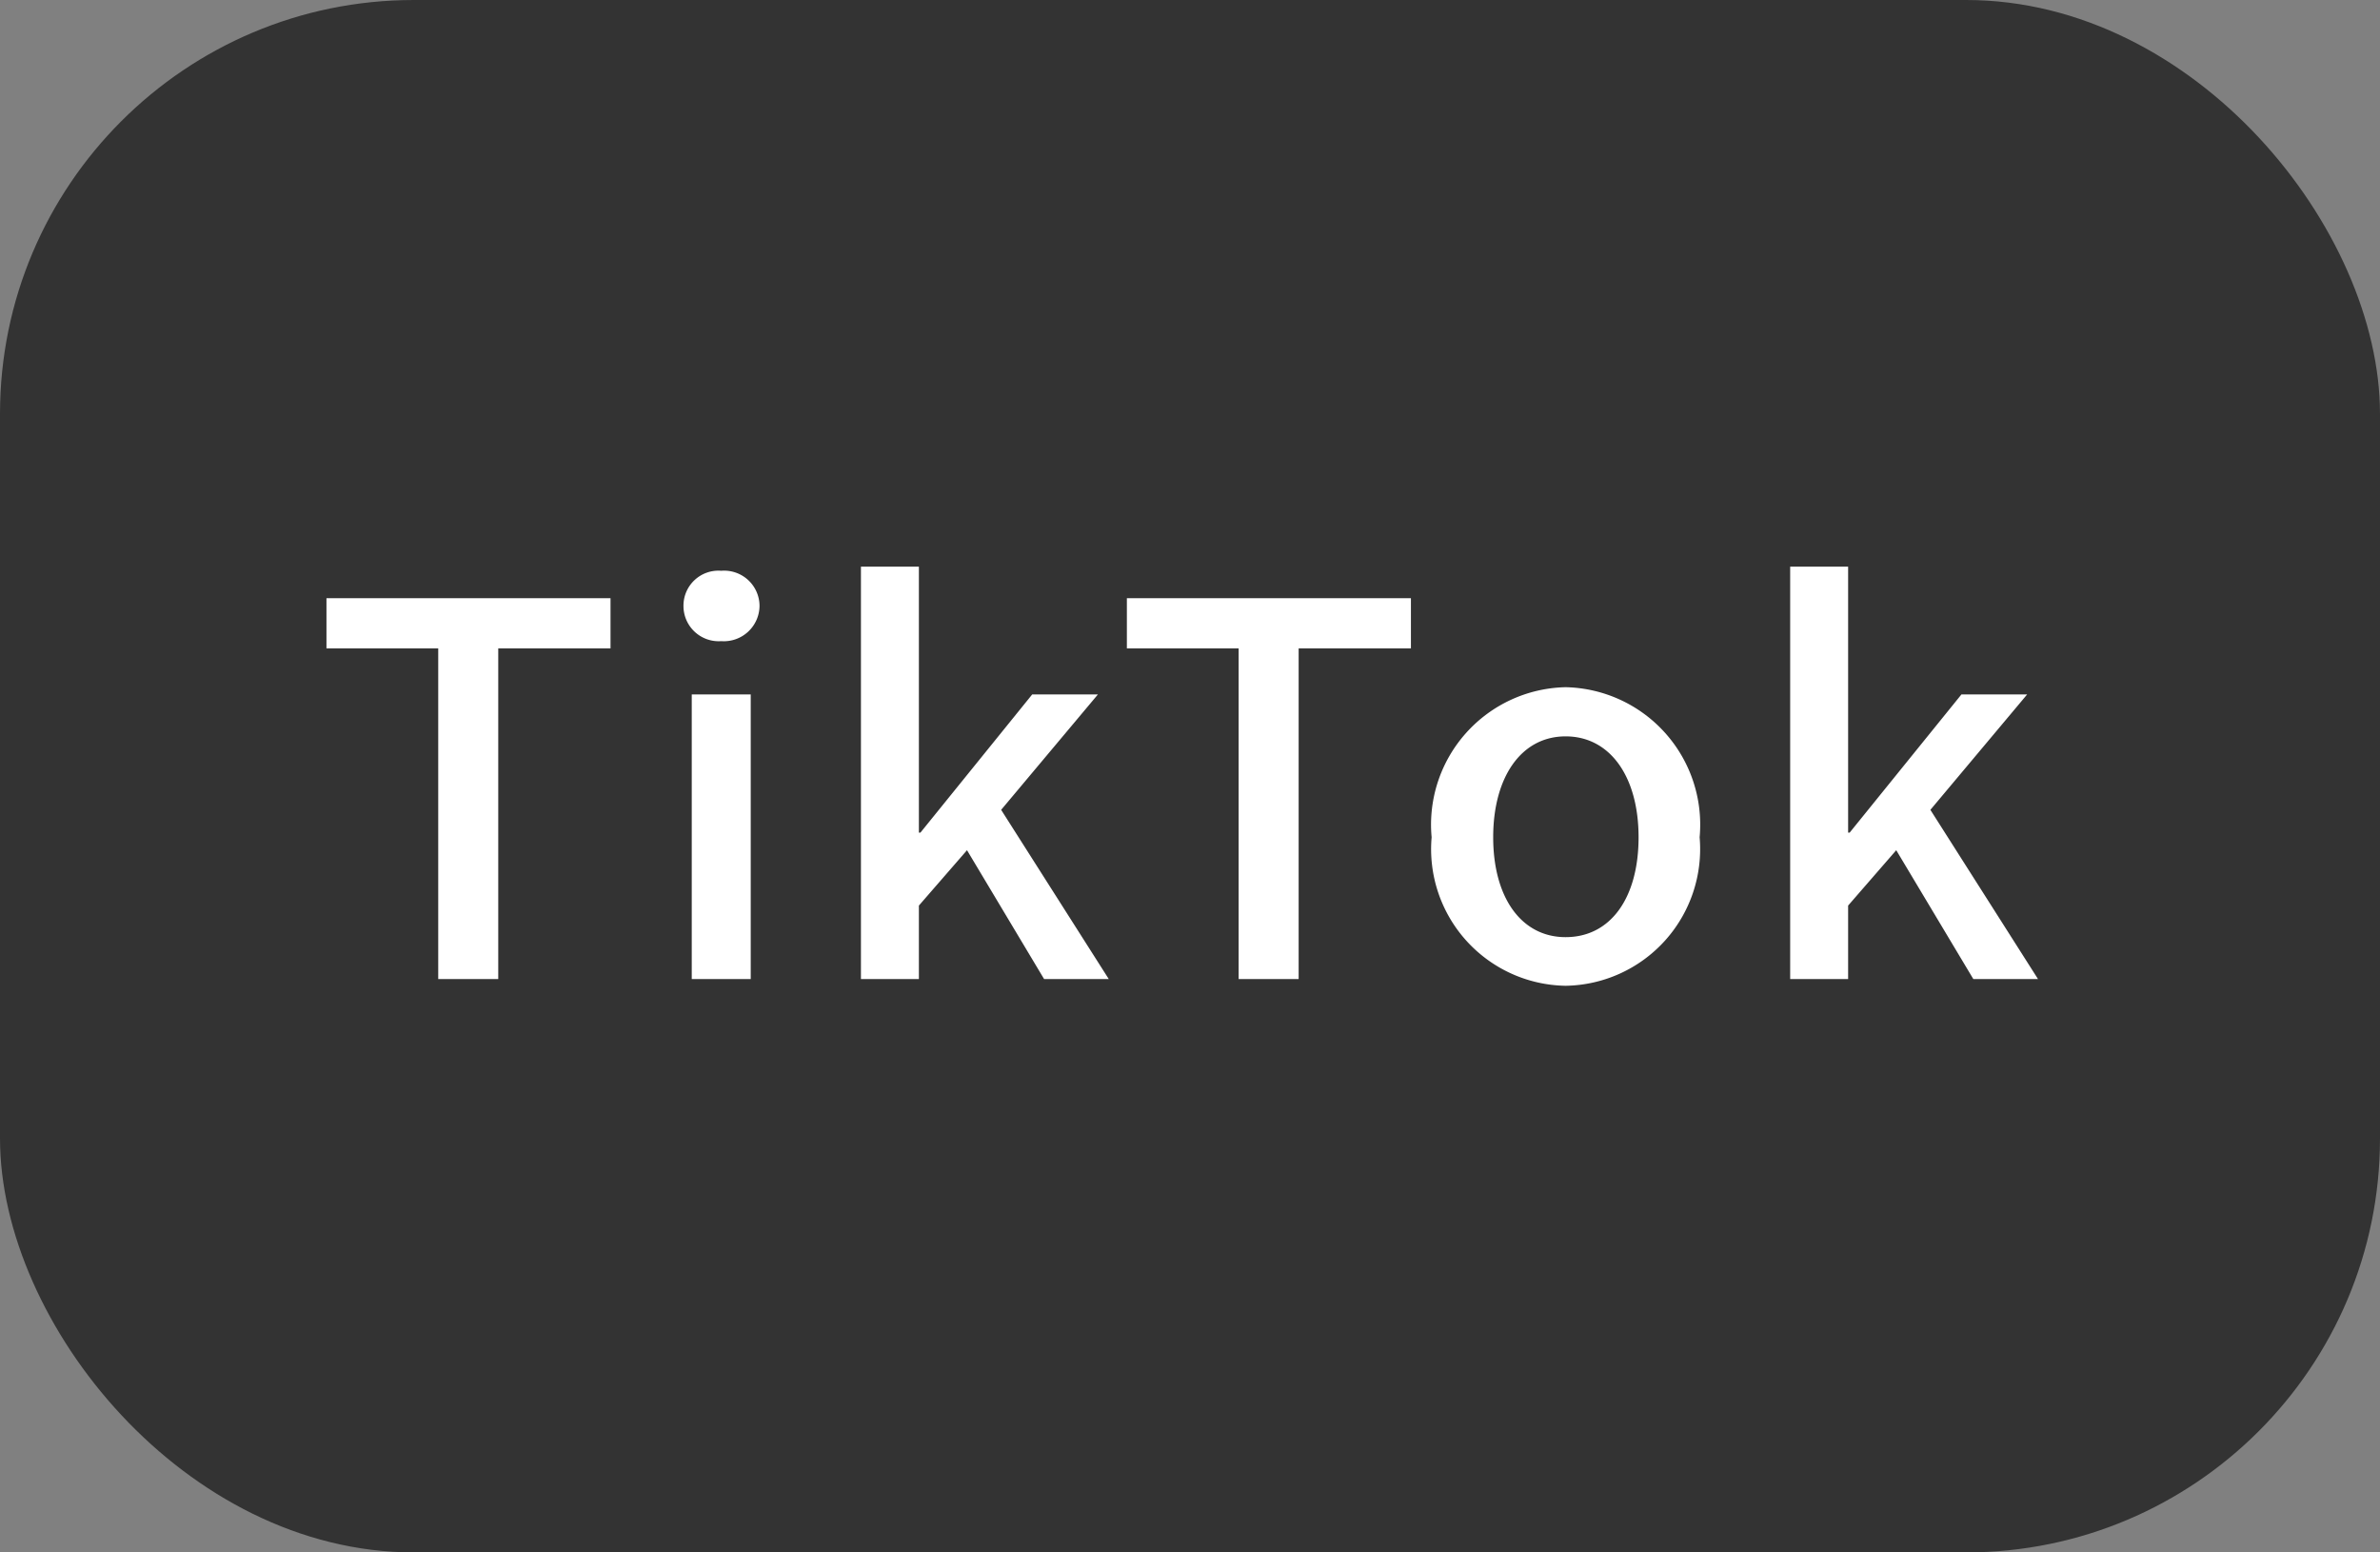
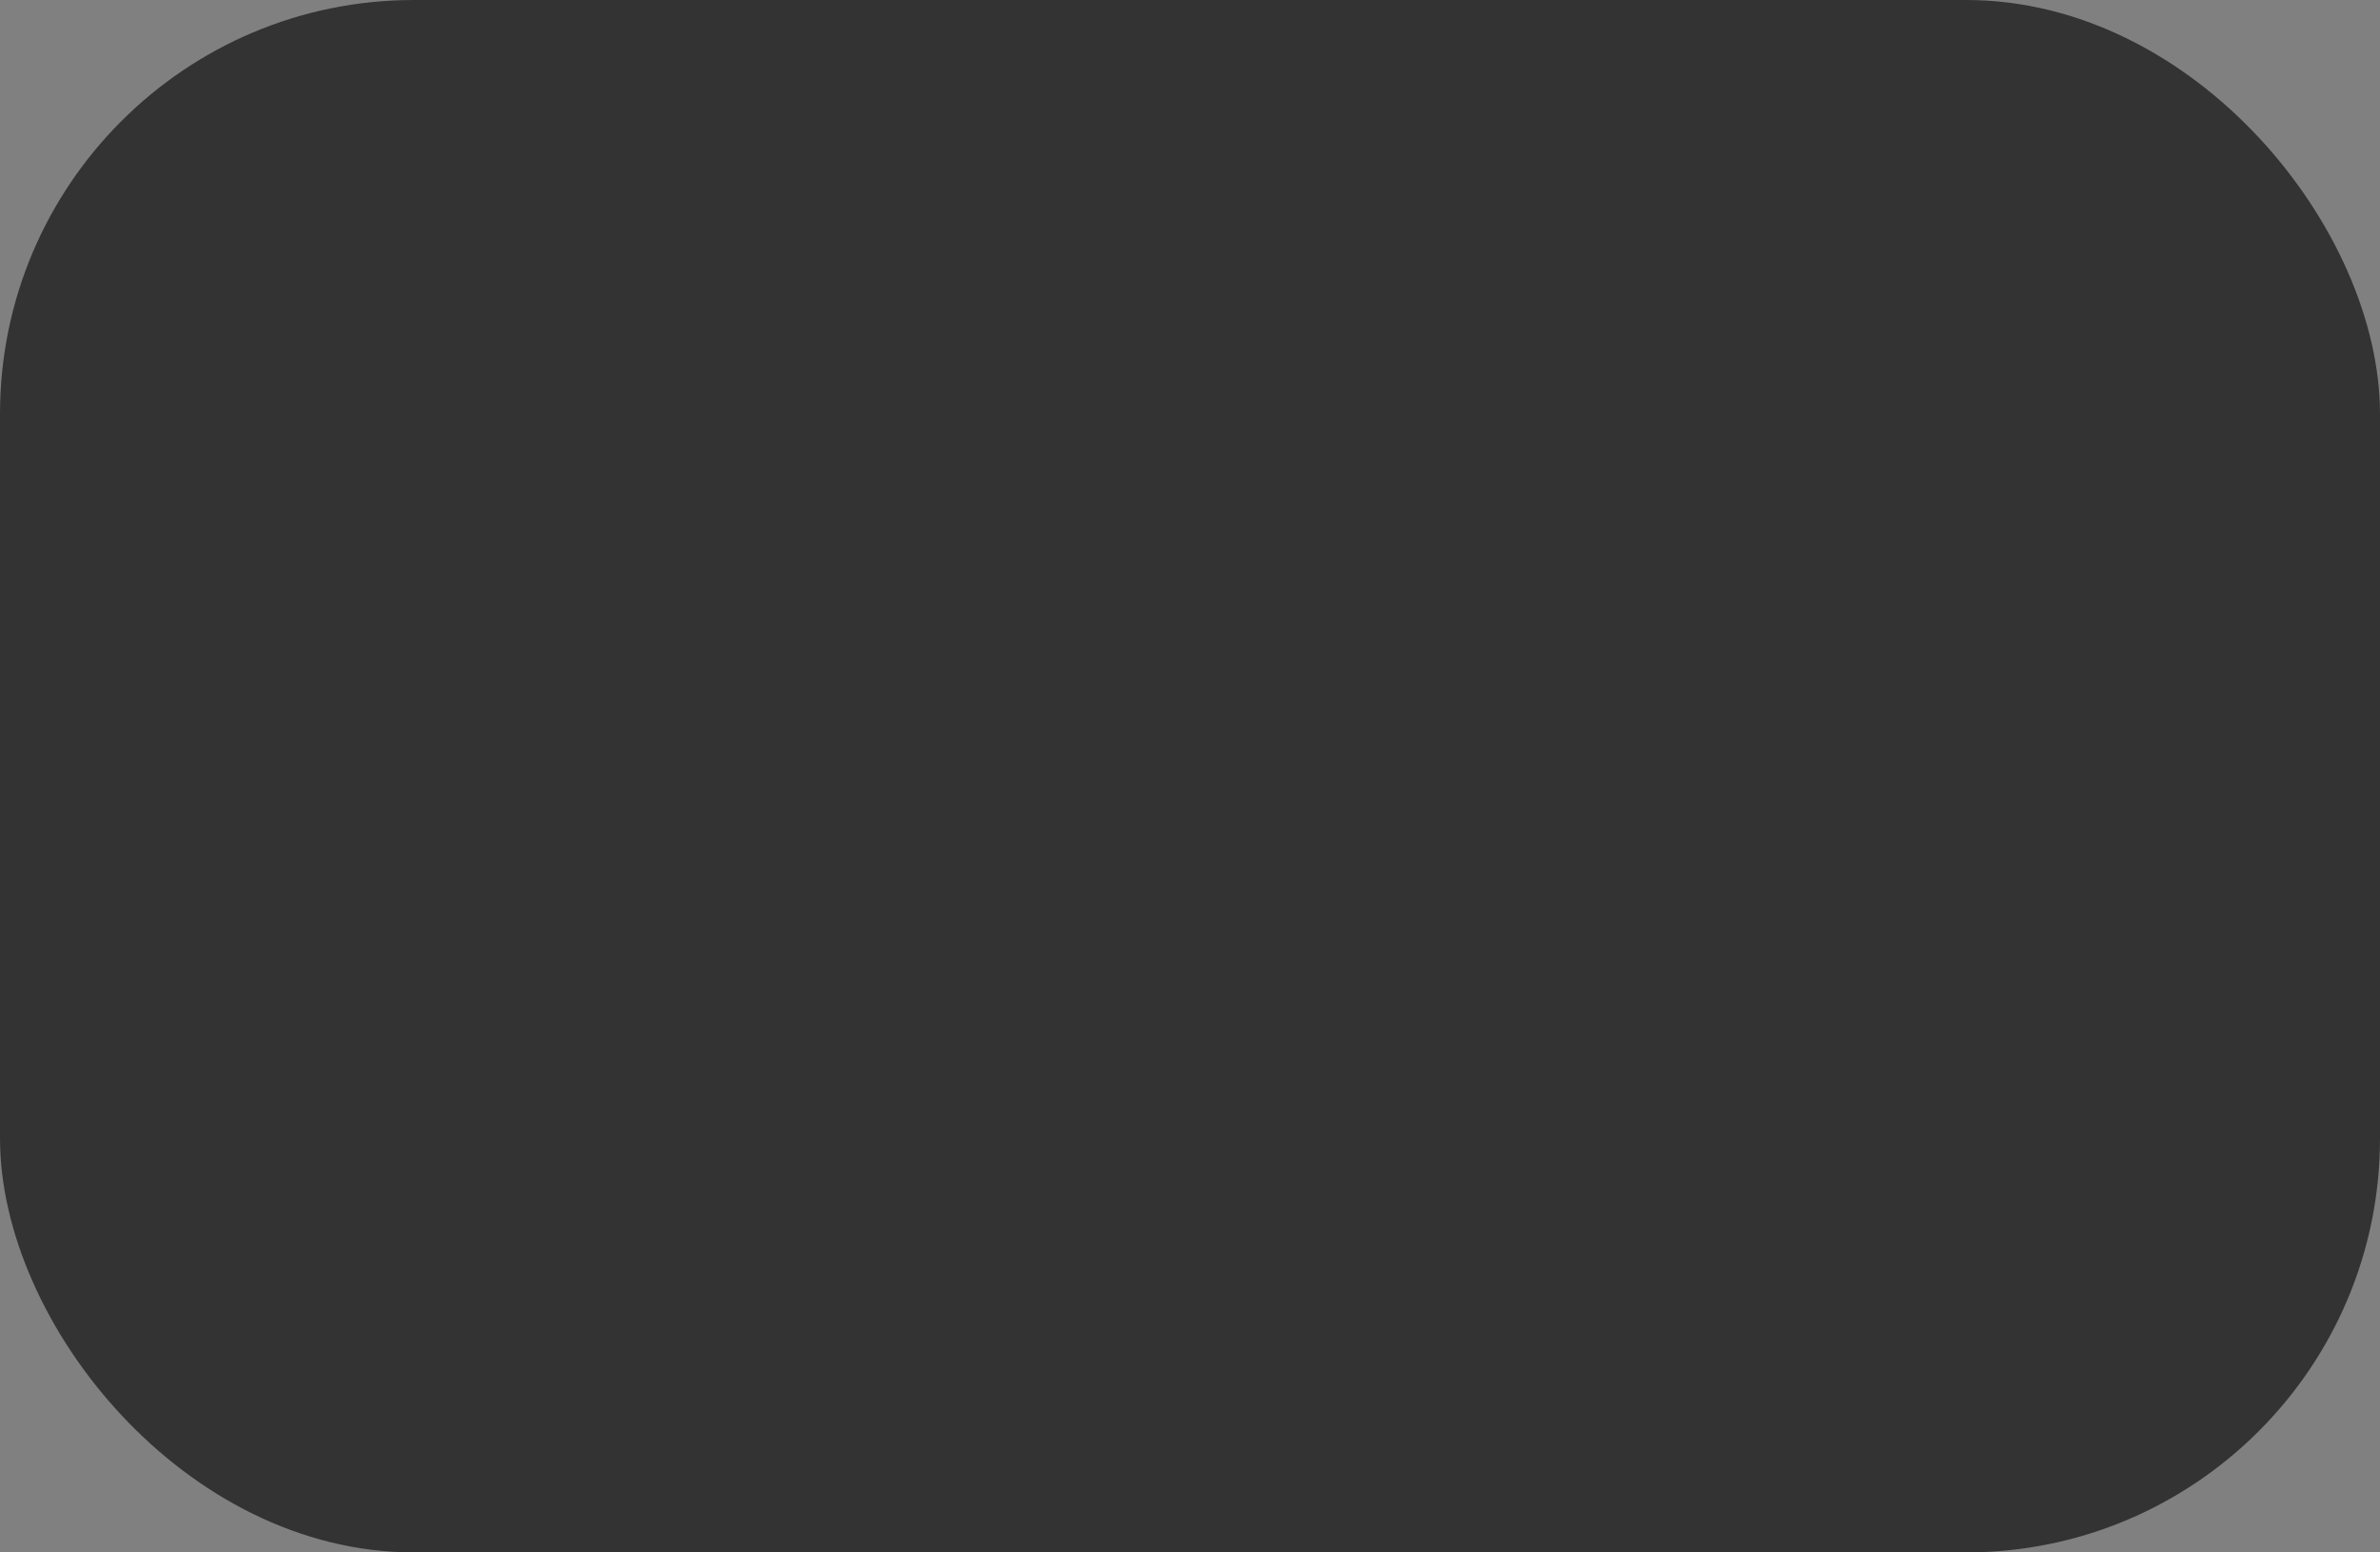
<svg xmlns="http://www.w3.org/2000/svg" width="46" height="30" viewBox="0 0 46 30">
  <rect x="0" y="0" width="46" height="30" fill="#808080" stroke="none" />
  <g id="tiktok" transform="translate(-1090 -721.07)">
    <rect id="長方形_1487" data-name="長方形 1487" width="46" height="30" rx="8" transform="translate(1090 721.07)" fill="#333" />
-     <path id="パス_64429" data-name="パス 64429" d="M2.47,0H3.63V-6.39H5.8v-.97H.31v.97H2.47Zm4.9,0H8.51V-5.5H7.37Zm.57-6.53a.69.69,0,0,0,.74-.68.684.684,0,0,0-.74-.68.676.676,0,0,0-.73.68A.681.681,0,0,0,7.94-6.53ZM10.64,0h1.12V-1.42l.93-1.07L14.18,0h1.25L13.35-3.27,15.22-5.5H13.95L11.79-2.83h-.03V-7.97H10.64Zm7.3,0H19.1V-6.39h2.17v-.97H15.78v.97h2.16Zm6.32.13a2.642,2.642,0,0,0,2.59-2.87,2.657,2.657,0,0,0-2.59-2.9,2.657,2.657,0,0,0-2.59,2.9A2.642,2.642,0,0,0,24.26.13Zm0-.94c-.86,0-1.4-.77-1.4-1.93s.54-1.95,1.4-1.95,1.41.78,1.41,1.95S25.13-.81,24.26-.81ZM28.6,0h1.12V-1.42l.93-1.07L32.14,0h1.25L31.31-3.27,33.18-5.5H31.91L29.75-2.83h-.03V-7.97H28.6Z" transform="translate(1096 739.99)" fill="#fff" />
  </g>
</svg>